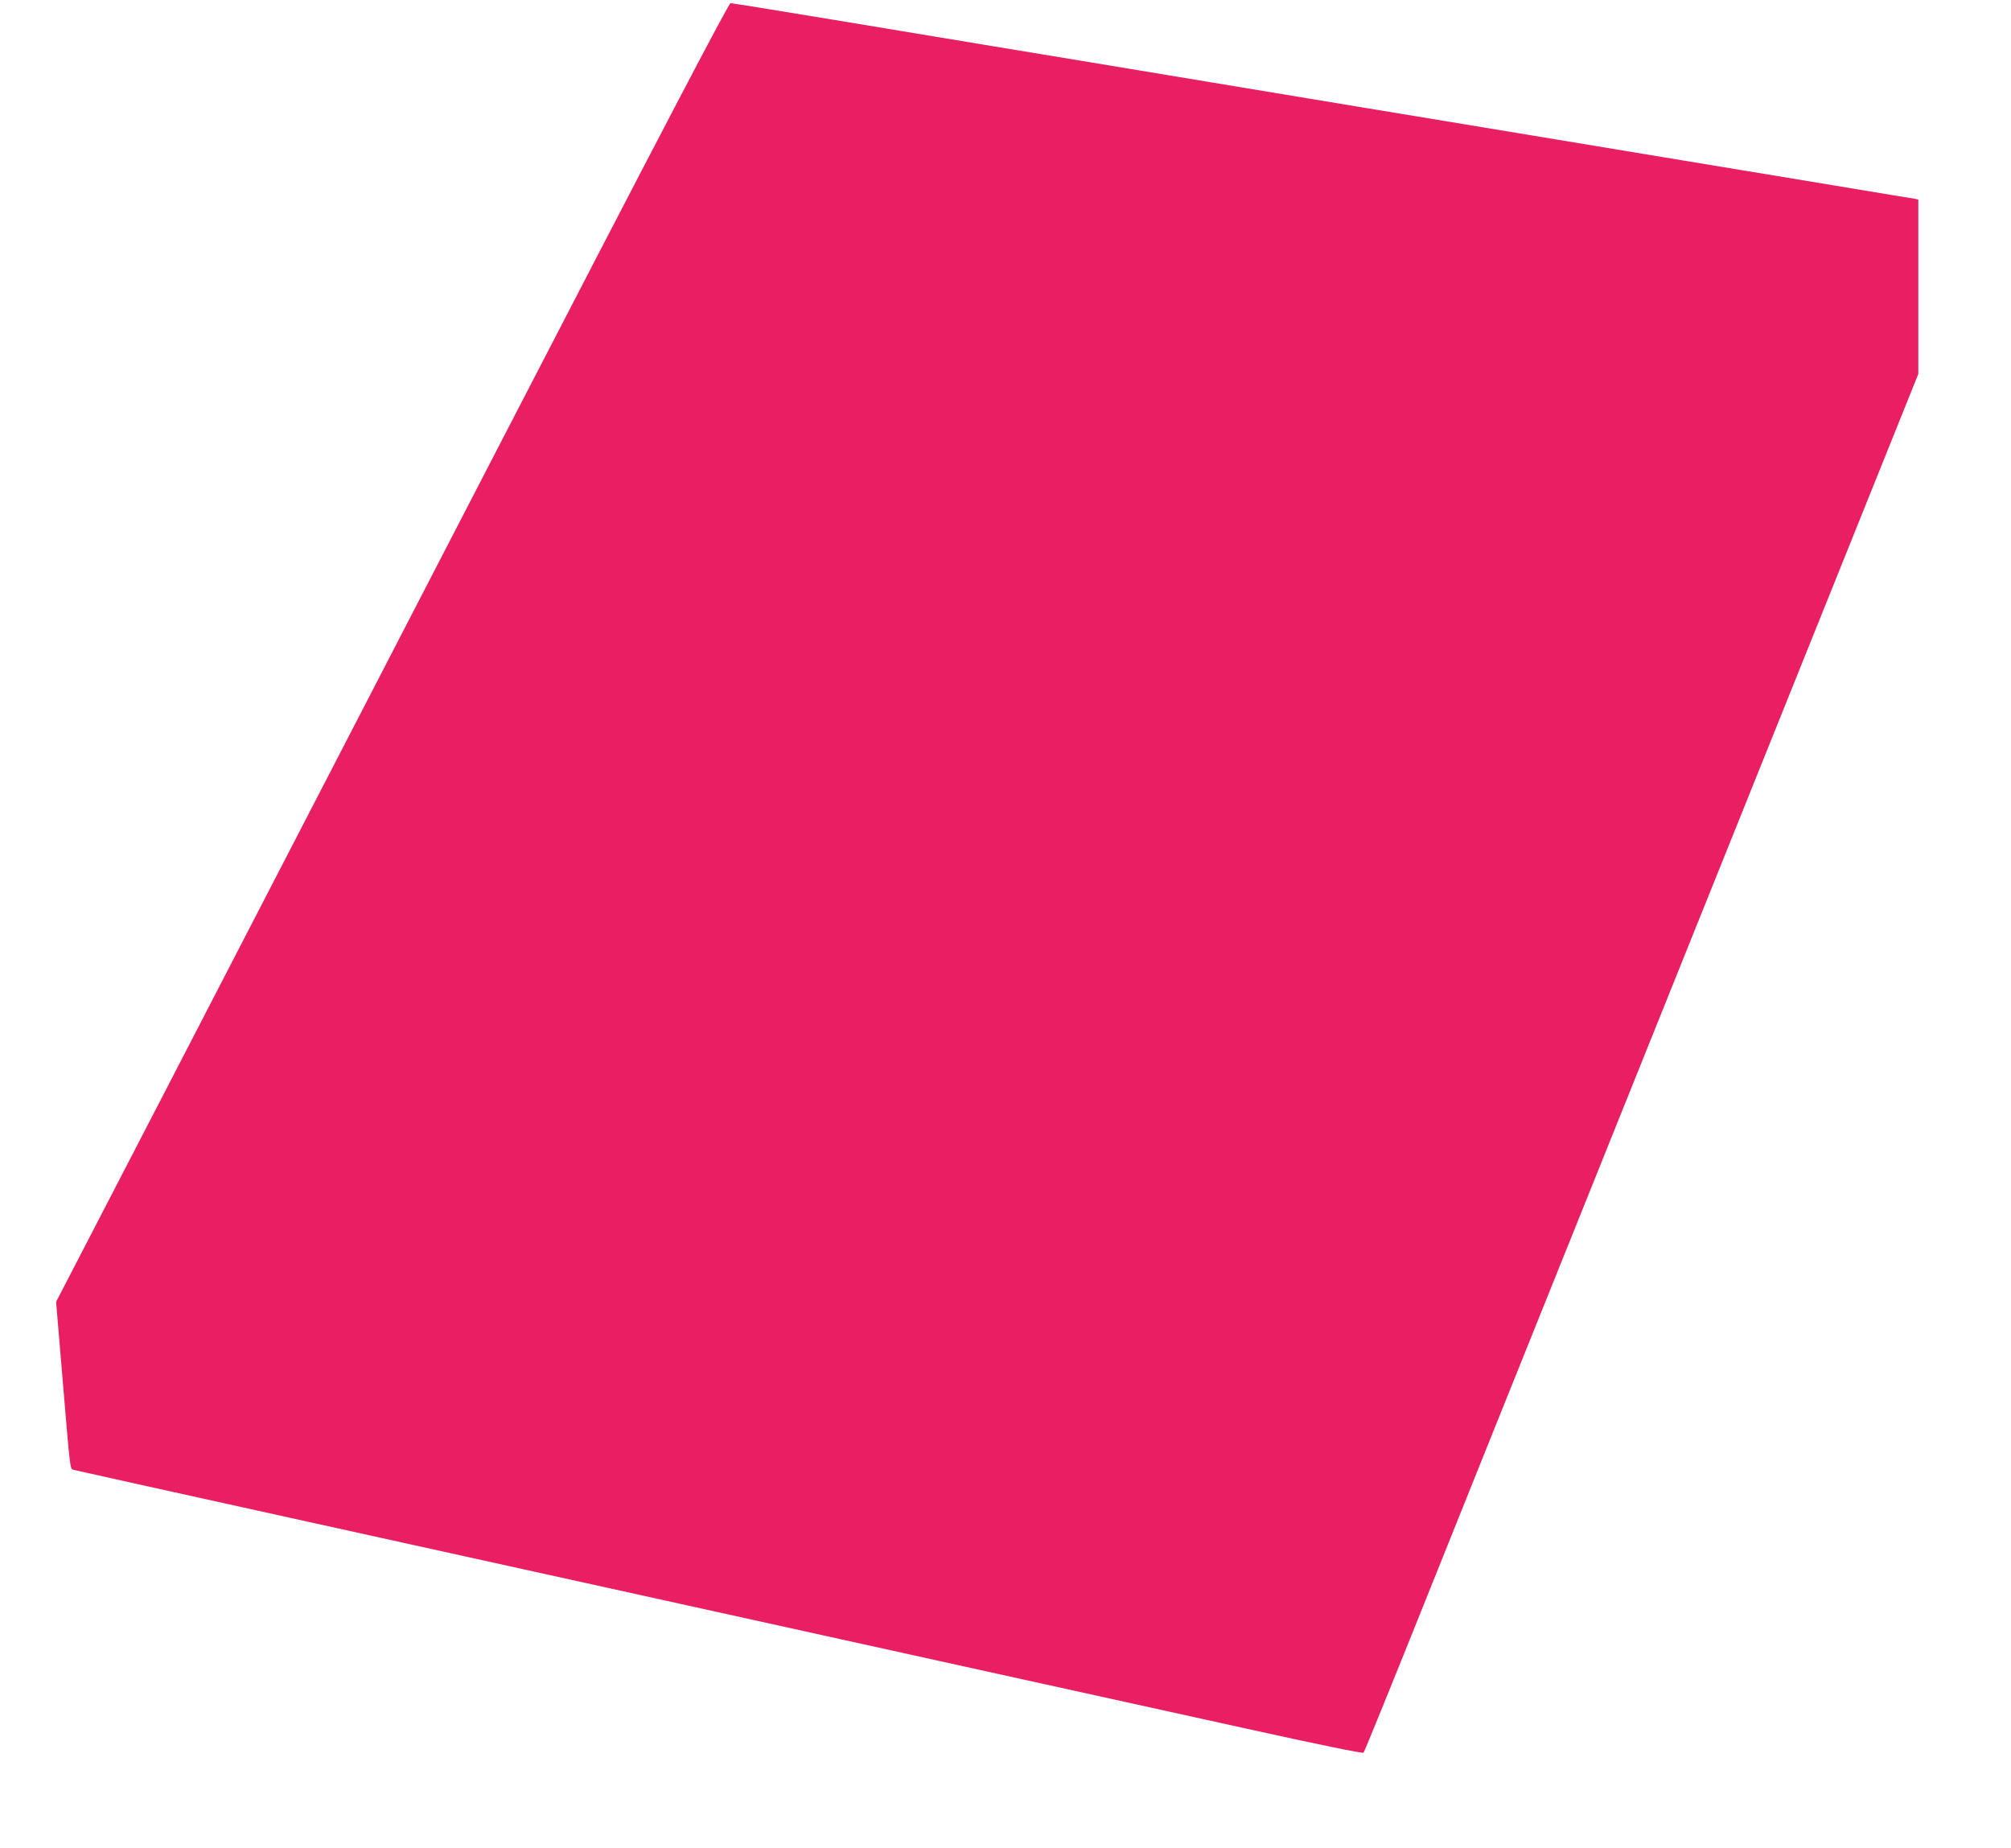
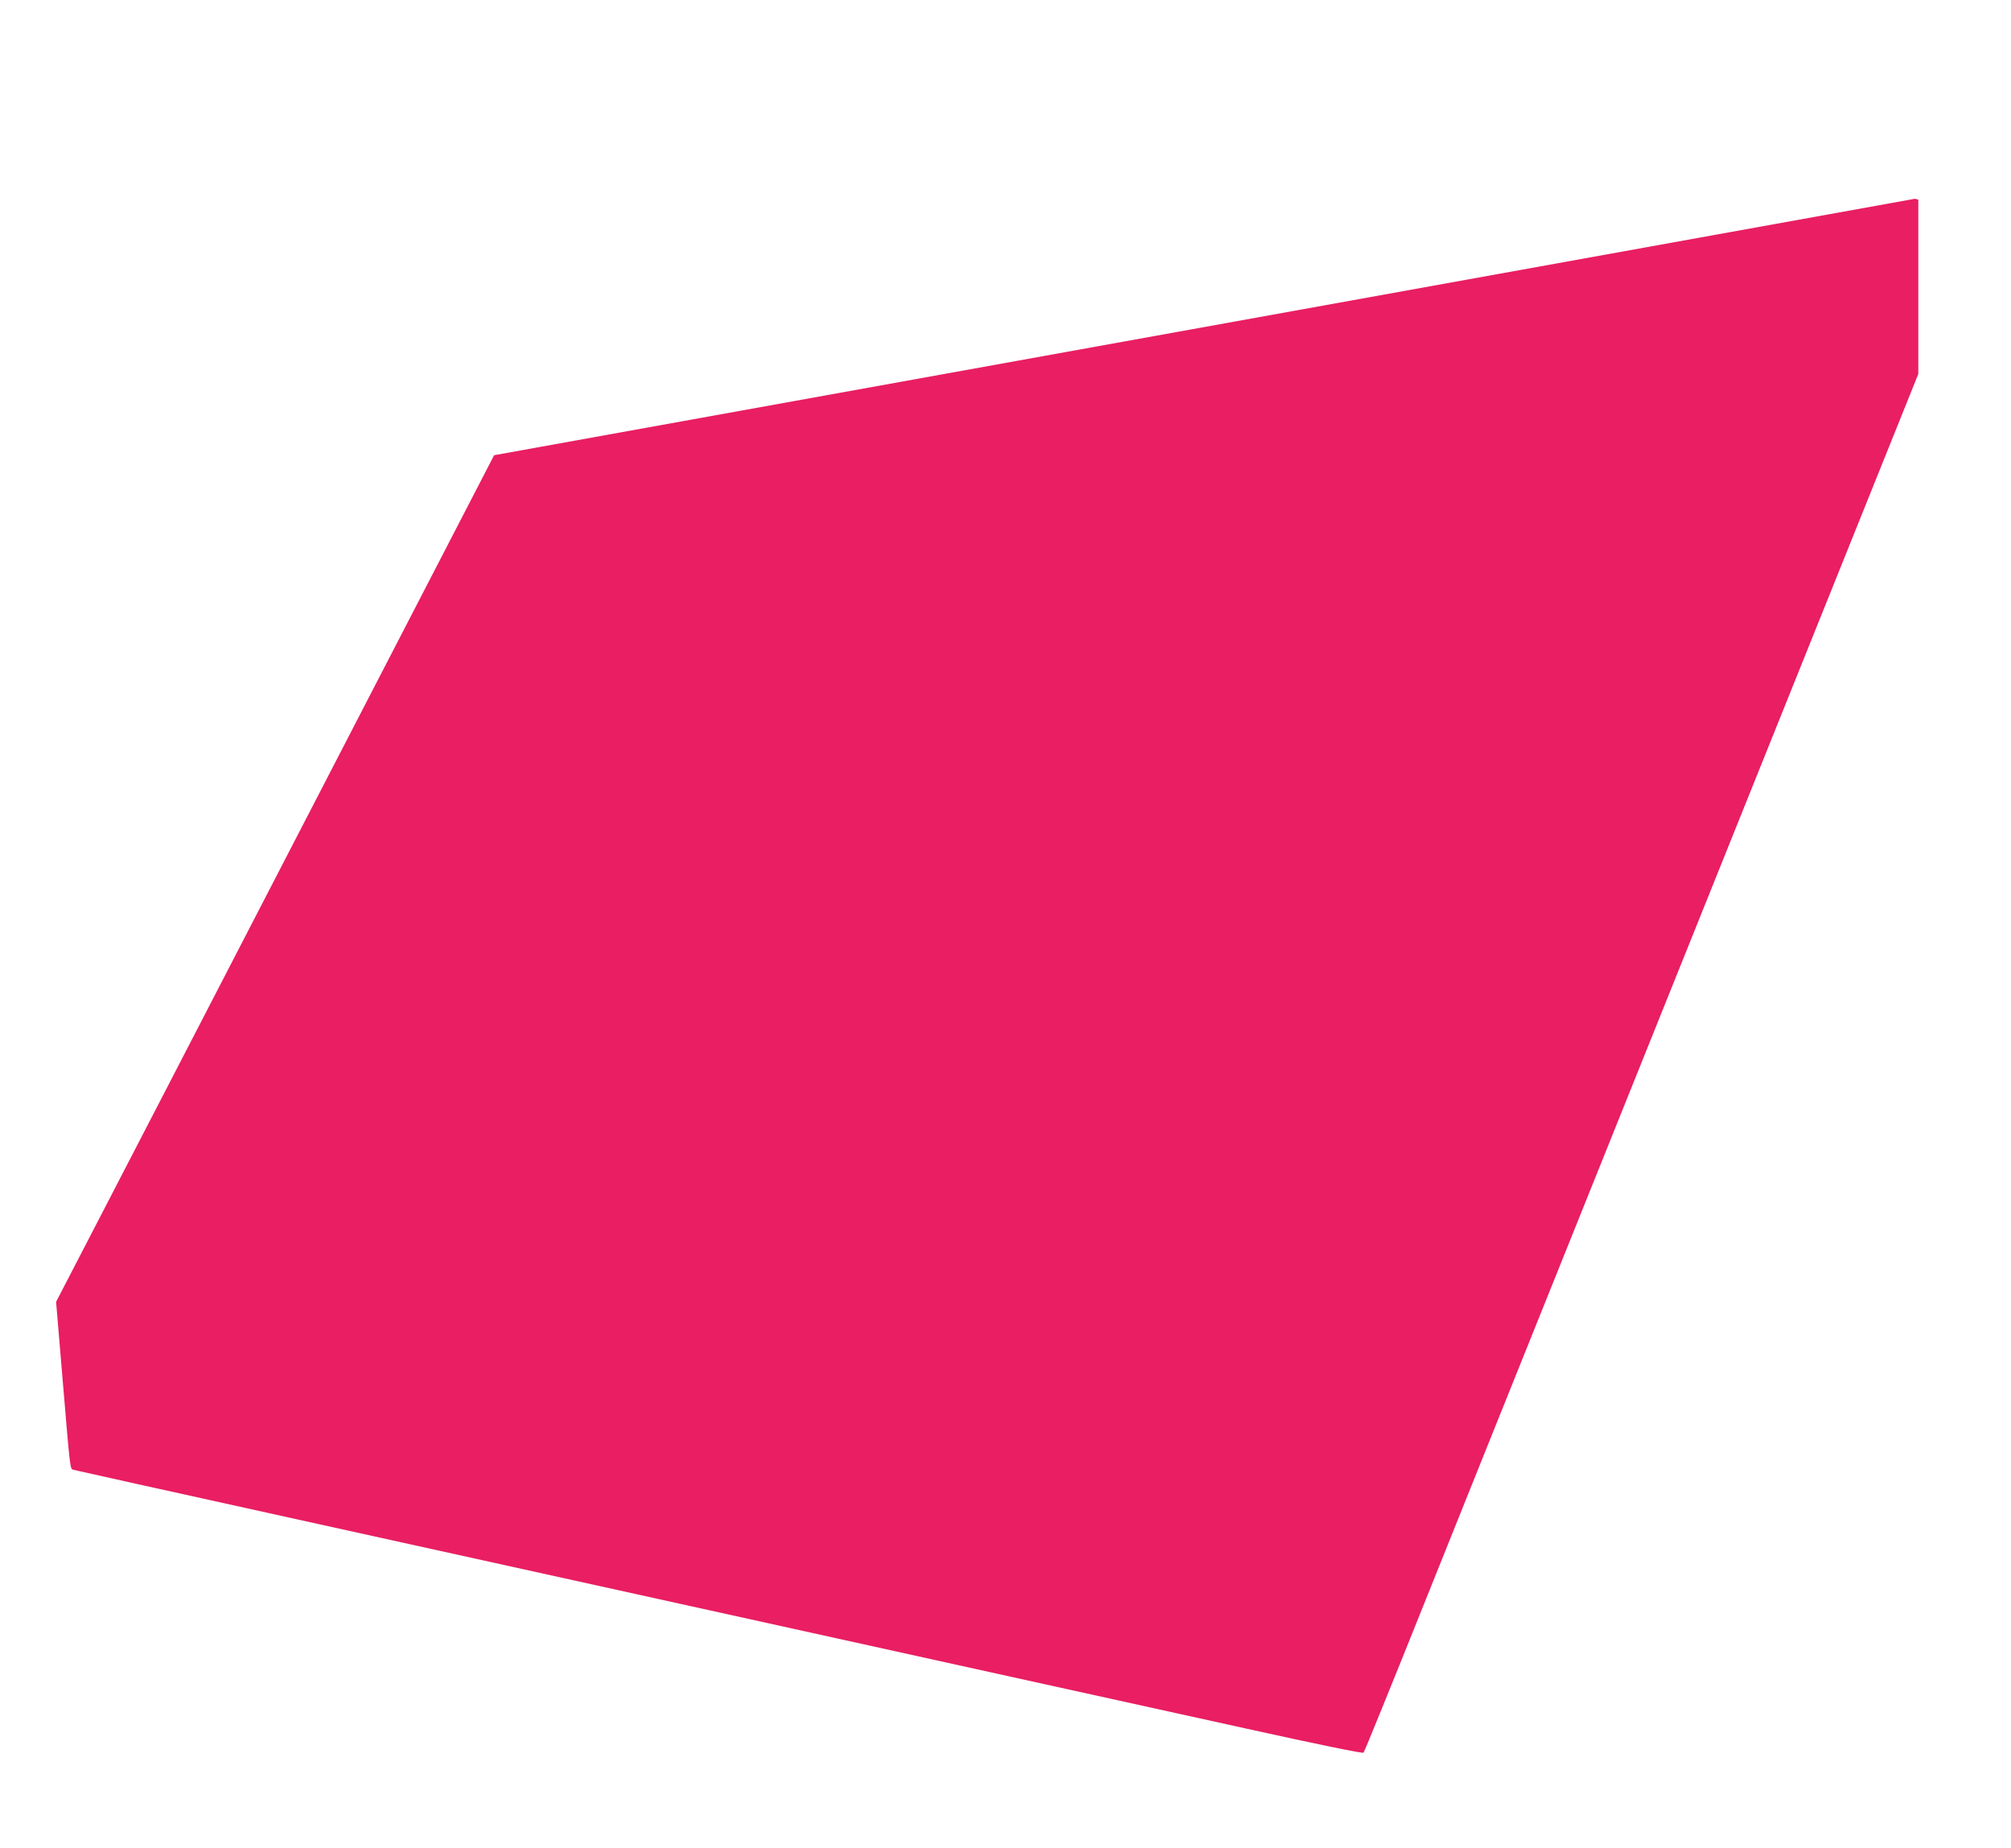
<svg xmlns="http://www.w3.org/2000/svg" version="1.0" width="1280pt" height="1176pt" viewBox="0 0 1280 1176" preserveAspectRatio="xMidYMid meet">
  <g transform="translate(0,1176) scale(0.1,-0.1)" fill="#e91e63" stroke="none">
-     <path d="M3145 8863 c-819 -1583 -1781 -3443 -2138 -4133 l-650 -1255 42 -500 c49 -580 46 -562 69 -569 9 -3 629 -140 1377 -305 1395 -308 3091 -681 4540 -1001 451 -99 1150 -253 1553 -342 443 -98 736 -158 741 -152 5 5 179 432 386 949 207 517 626 1559 930 2315 304 756 774 1926 1045 2600 271 674 645 1604 831 2067 l339 843 0 555 0 555 -22 5 c-13 2 -79 13 -148 24 -69 12 -669 111 -1335 221 -665 110 -1345 223 -1510 250 -165 27 -831 137 -1480 245 -649 108 -1274 211 -1390 230 -115 19 -536 89 -934 155 -399 66 -732 120 -741 120 -12 0 -439 -816 -1505 -2877z" />
+     <path d="M3145 8863 c-819 -1583 -1781 -3443 -2138 -4133 l-650 -1255 42 -500 c49 -580 46 -562 69 -569 9 -3 629 -140 1377 -305 1395 -308 3091 -681 4540 -1001 451 -99 1150 -253 1553 -342 443 -98 736 -158 741 -152 5 5 179 432 386 949 207 517 626 1559 930 2315 304 756 774 1926 1045 2600 271 674 645 1604 831 2067 l339 843 0 555 0 555 -22 5 z" />
  </g>
</svg>